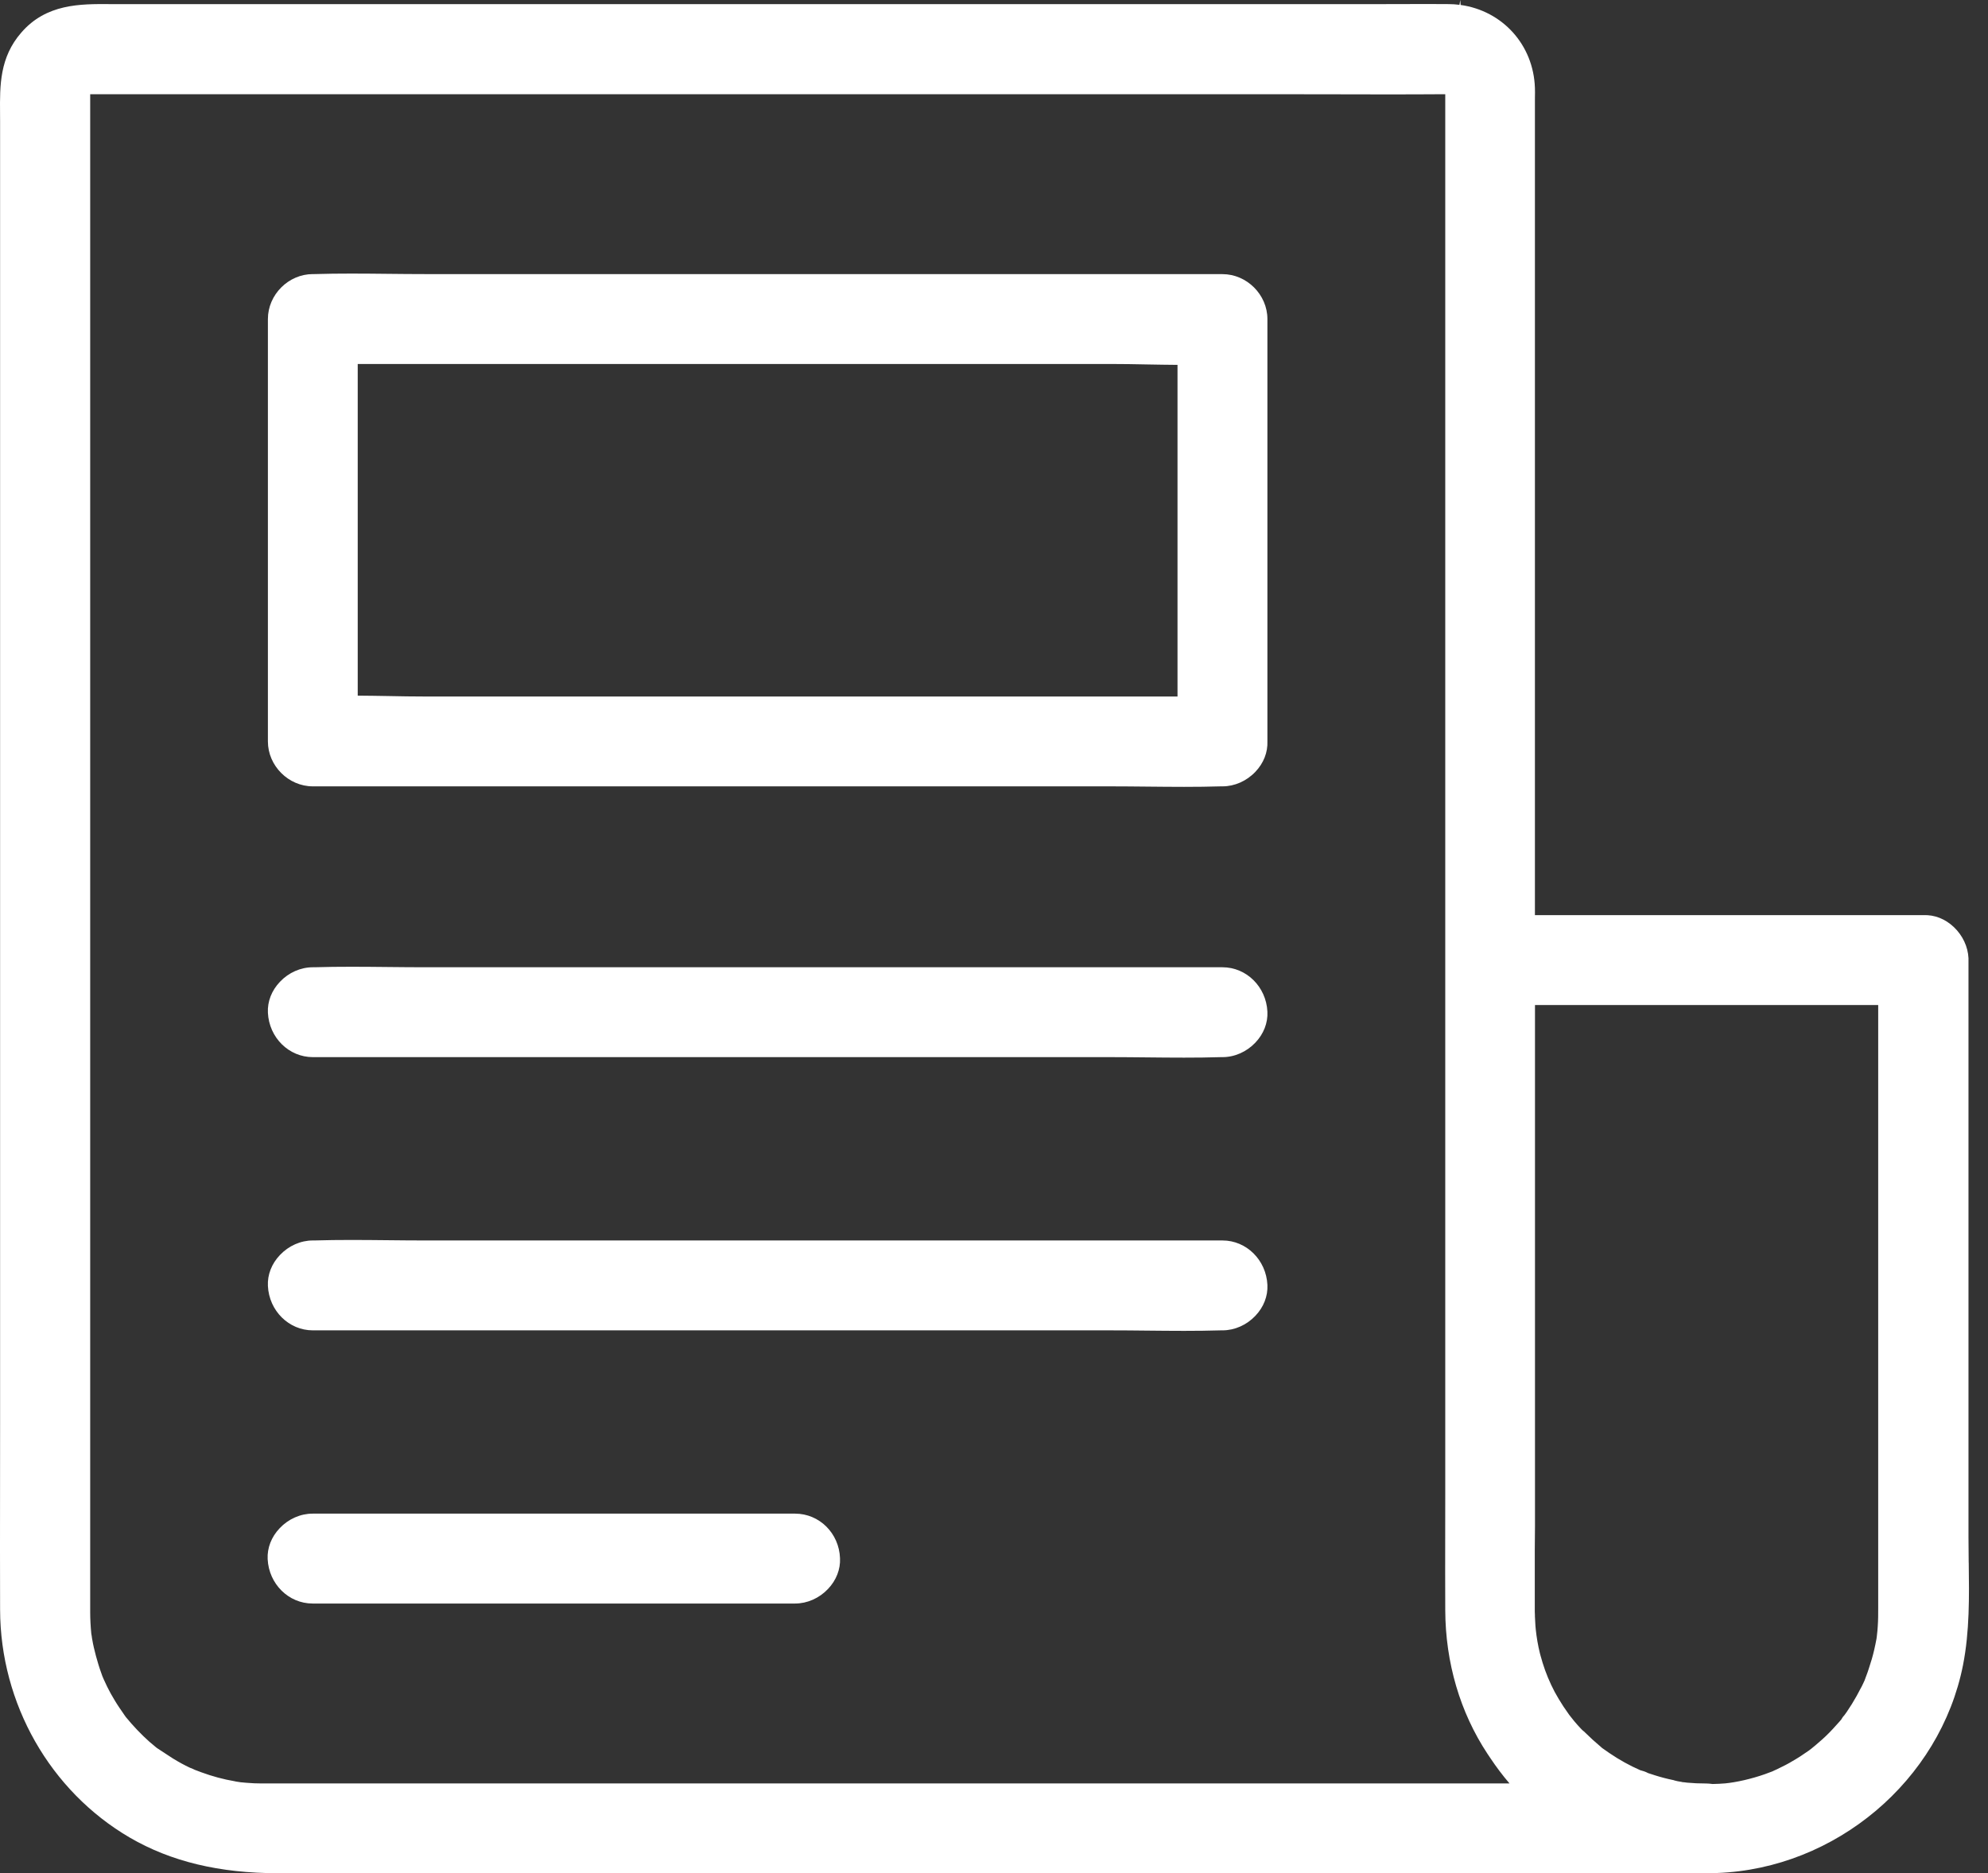
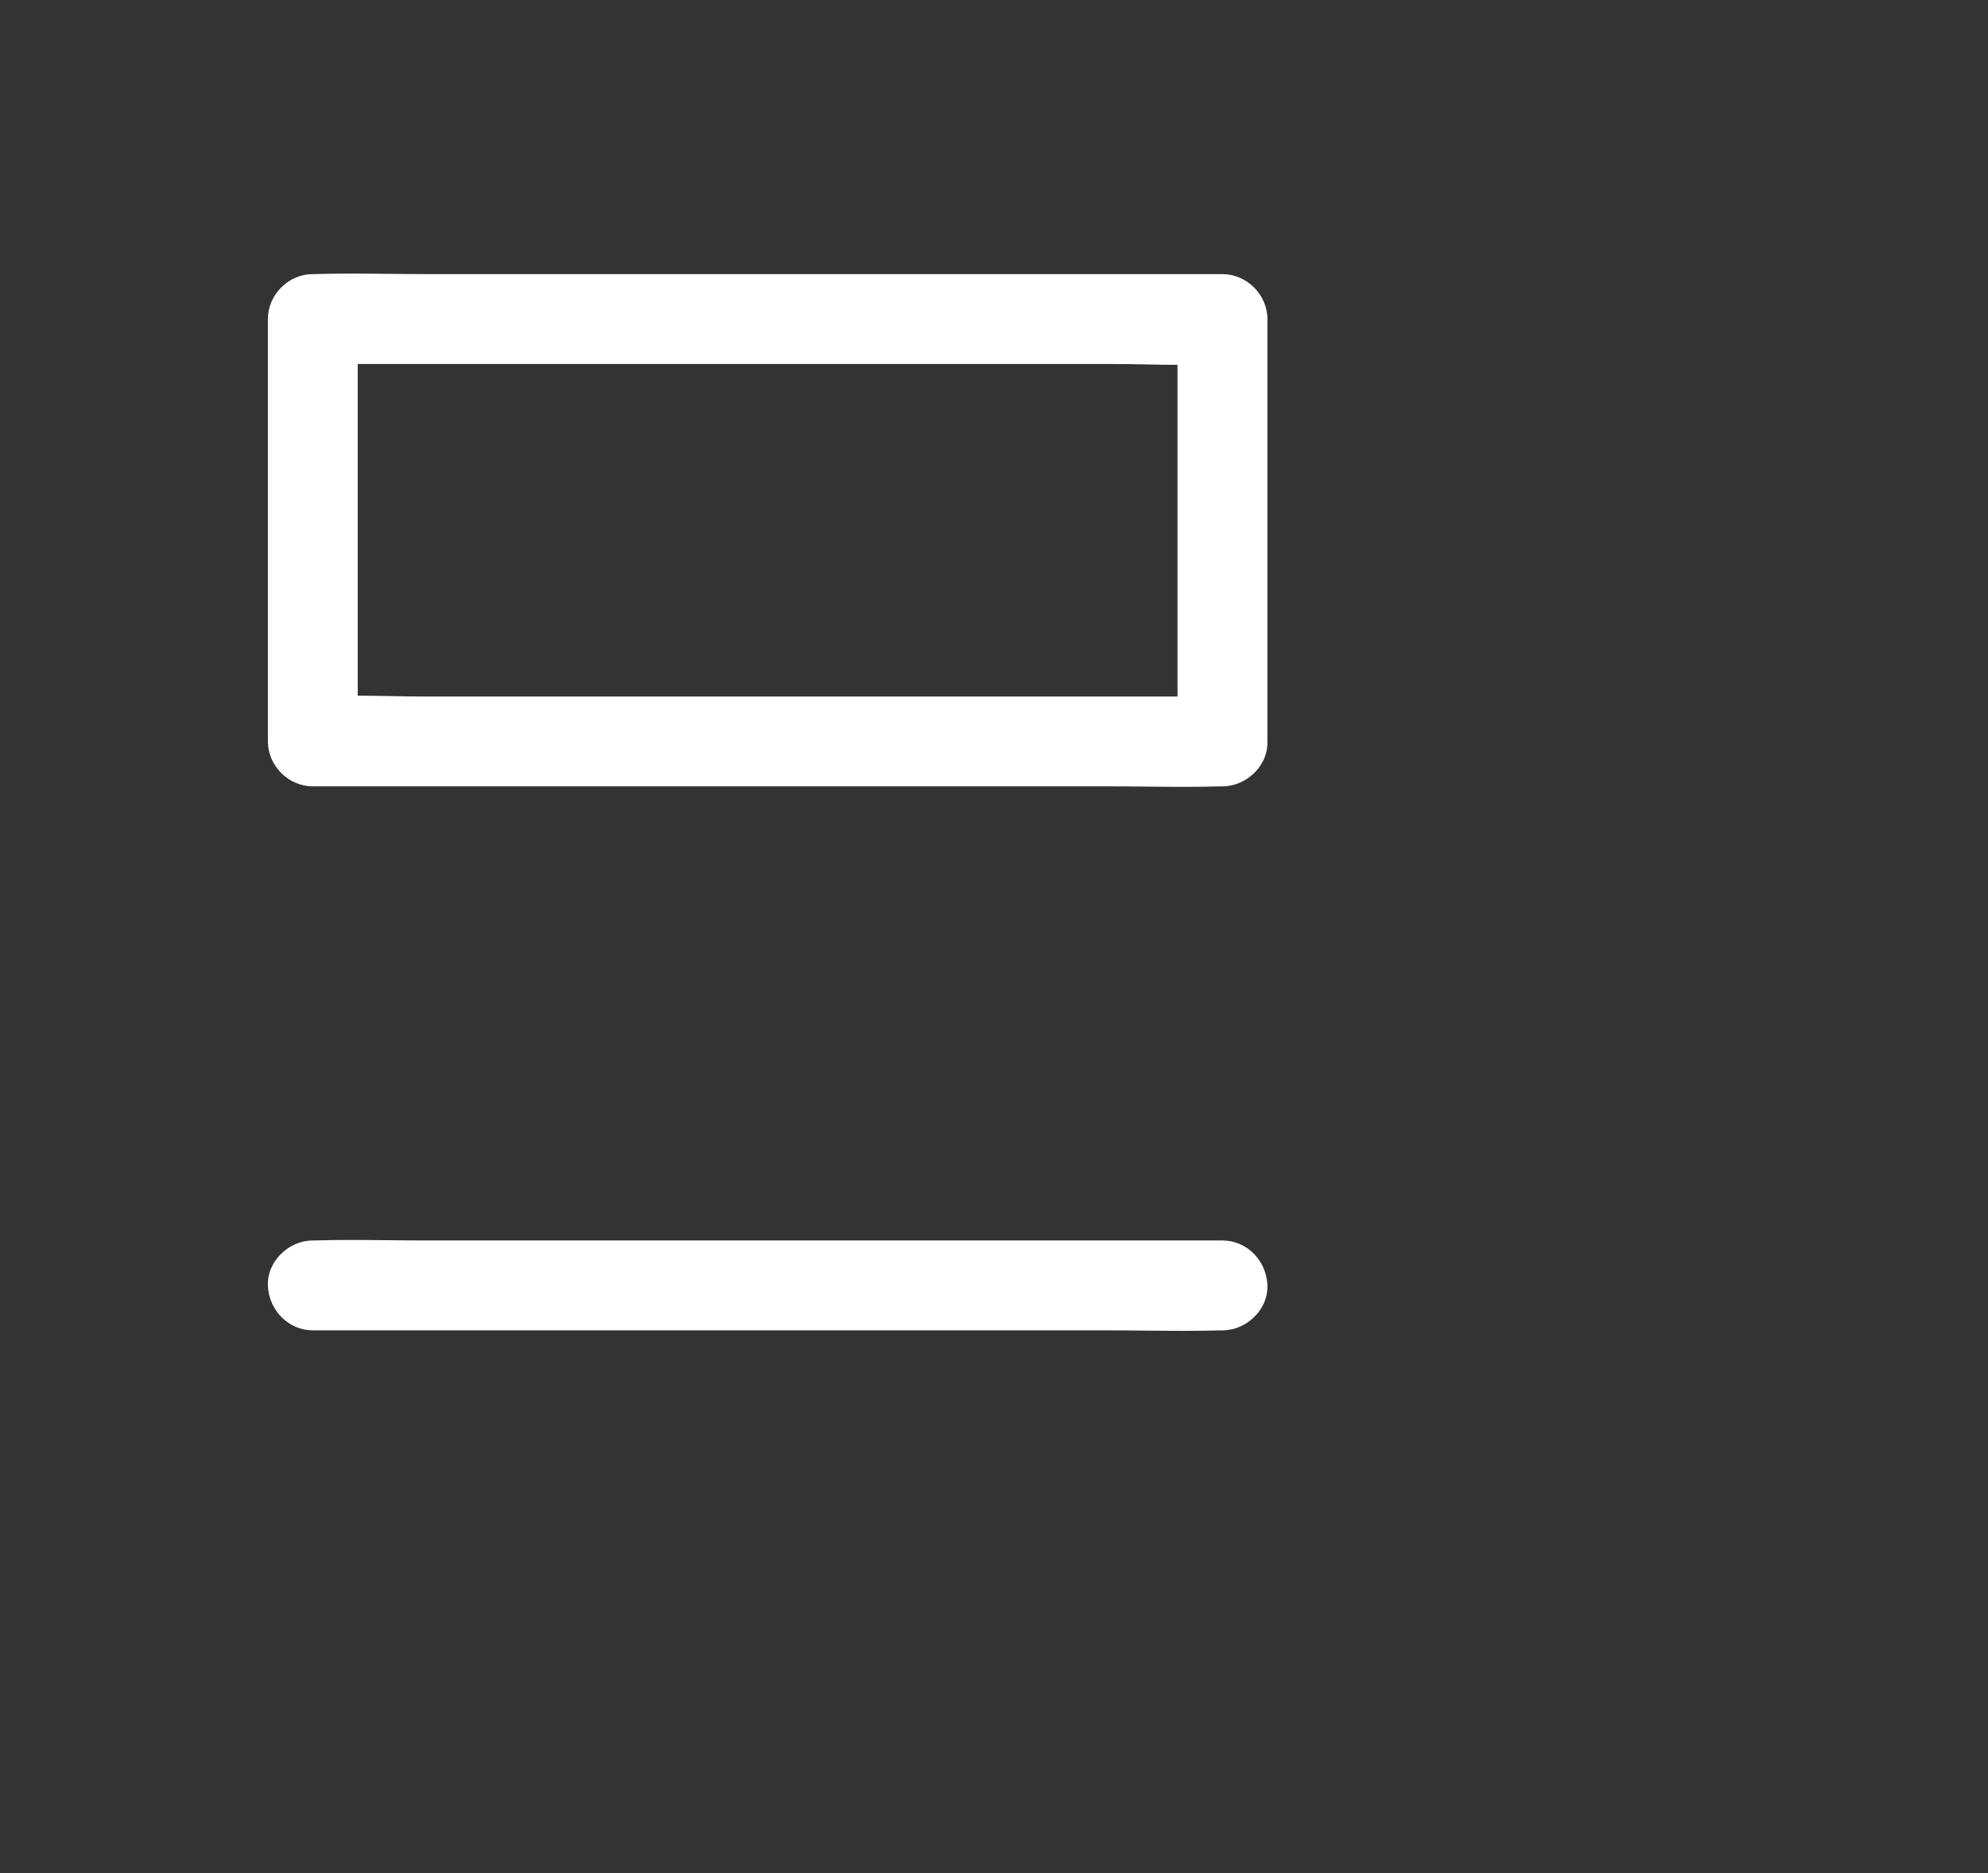
<svg xmlns="http://www.w3.org/2000/svg" width="87" height="82" viewBox="0 0 87 82" fill="none">
  <rect x="0" y="0" width="87" height="82" fill="#333333" stroke="none" />
-   <path d="M86.155 68.408C86.15 68.037 86.146 67.668 86.146 67.302V41.944C86.122 41.44 85.892 40.95 85.508 40.584C85.13 40.224 84.656 40.036 84.165 40.06H67.172V4.407C67.172 4.35 67.172 4.291 67.173 4.234C67.175 4.107 67.179 3.975 67.172 3.848C67.109 1.955 65.747 0.472 63.921 0.217L63.906 0L63.869 0.211C63.717 0.191 63.559 0.18 63.401 0.18C62.774 0.173 62.135 0.176 61.517 0.178C61.205 0.178 60.894 0.18 60.584 0.18H5.168C5.052 0.18 4.934 0.18 4.818 0.18C3.512 0.171 2.027 0.16 0.932 1.426C-0.018 2.516 -0.007 3.743 0.002 4.932C0.002 5.056 0.004 5.177 0.004 5.302V62.364C0.004 63.265 0.004 64.165 0.002 65.066C1.10687e-05 66.834 -0.002 68.664 0.004 70.465C0.015 74.576 2.189 78.398 5.678 80.438C7.478 81.487 9.602 81.998 12.171 81.998H74.625C74.644 81.998 74.662 82 74.68 82H75.144V81.989C80.322 81.798 84.907 77.951 85.907 72.885C86.197 71.411 86.177 69.884 86.157 68.406L86.155 68.408ZM73.273 77.931L73.247 77.926C72.949 77.865 72.685 77.795 72.435 77.716C72.326 77.683 72.225 77.65 72.124 77.615C72.008 77.551 71.88 77.514 71.784 77.49C71.319 77.286 70.869 77.038 70.435 76.742C70.388 76.711 70.342 76.678 70.296 76.645C70.241 76.605 70.184 76.566 70.127 76.527C70.123 76.524 70.117 76.522 70.114 76.518C70.097 76.503 70.073 76.481 70.042 76.454C69.807 76.257 69.599 76.068 69.386 75.857C69.344 75.814 69.298 75.774 69.246 75.733L69.167 75.651C69.123 75.607 69.083 75.561 69.042 75.515C69.009 75.476 68.974 75.438 68.943 75.401L68.888 75.337C68.864 75.305 68.807 75.234 68.767 75.184L68.734 75.144C68.71 75.114 68.686 75.083 68.668 75.059C68.482 74.8 68.337 74.581 68.212 74.368C68.144 74.252 68.085 74.149 68.034 74.056C67.82 73.65 67.642 73.221 67.508 72.786C67.484 72.707 67.462 72.628 67.44 72.549L67.421 72.486C67.412 72.455 67.403 72.424 67.398 72.398L67.392 72.378C67.306 72.032 67.245 71.674 67.208 71.321L67.203 71.262C67.199 71.233 67.197 71.204 67.195 71.174L67.192 71.121C67.184 70.998 67.177 70.876 67.172 70.759V70.7C67.168 70.648 67.166 70.597 67.166 70.547V67.829C67.172 67.482 67.175 67.137 67.175 66.791V43.995H82.195V70.369C82.195 70.65 82.195 70.915 82.176 71.181C82.167 71.319 82.158 71.448 82.138 71.595L82.134 71.633V71.639L82.13 71.663L82.121 71.733C82.055 72.086 81.989 72.372 81.914 72.628L81.888 72.71C81.818 72.936 81.748 73.168 81.666 73.376L81.656 73.401C81.649 73.425 81.638 73.451 81.629 73.477C81.618 73.506 81.607 73.537 81.596 73.565C81.581 73.598 81.564 73.631 81.55 73.664C81.511 73.749 81.473 73.83 81.432 73.901L81.419 73.923C81.322 74.118 81.204 74.328 81.041 74.596C81.006 74.649 80.969 74.706 80.932 74.763C80.894 74.822 80.855 74.881 80.824 74.93C80.807 74.954 80.791 74.978 80.774 75C80.76 75.022 80.743 75.043 80.728 75.064C80.664 75.132 80.614 75.201 80.579 75.269C80.546 75.309 80.513 75.347 80.5 75.362L80.214 75.678C80.015 75.895 79.8 76.101 79.563 76.299C79.484 76.371 79.405 76.435 79.319 76.505L79.253 76.559C79.221 76.581 79.192 76.605 79.163 76.627C78.898 76.814 78.683 76.954 78.455 77.084C78.249 77.211 78.032 77.319 77.764 77.448C77.737 77.463 77.68 77.487 77.634 77.507C77.61 77.518 77.588 77.529 77.566 77.54C77.45 77.586 77.338 77.628 77.224 77.667C76.654 77.867 75.991 78.019 75.498 78.066C75.331 78.08 75.149 78.089 74.947 78.093C74.855 78.08 74.769 78.073 74.682 78.071C74.364 78.071 74.087 78.058 73.833 78.034C73.765 78.025 73.69 78.014 73.613 78.01V78.005C73.479 77.985 73.365 77.963 73.264 77.935L73.273 77.931ZM66.056 78.069H11.458C11.238 78.069 11.008 78.06 10.787 78.04C10.692 78.032 10.6 78.025 10.524 78.016L10.501 78.012C10.453 78.005 10.357 77.992 10.326 77.985L10.278 77.974C9.777 77.889 9.277 77.753 8.81 77.58C8.738 77.551 8.663 77.523 8.588 77.496L8.534 77.476C8.492 77.455 8.387 77.408 8.306 77.378C8.068 77.266 7.821 77.132 7.562 76.972C7.454 76.904 7.347 76.832 7.239 76.761C7.125 76.685 7.013 76.612 6.912 76.547C6.888 76.531 6.867 76.518 6.853 76.507L6.829 76.487C6.783 76.45 6.735 76.41 6.689 76.369C6.64 76.327 6.588 76.285 6.539 76.244C6.178 75.921 5.833 75.559 5.511 75.167L5.463 75.101C5.423 75.039 5.381 74.98 5.339 74.919C5.305 74.873 5.272 74.828 5.234 74.767C5.081 74.543 4.951 74.317 4.842 74.126C4.736 73.936 4.64 73.732 4.548 73.53C4.528 73.486 4.497 73.411 4.48 73.372L4.436 73.247C4.392 73.122 4.348 73.003 4.309 72.87C4.232 72.62 4.164 72.367 4.107 72.119C4.085 72.023 4.054 71.88 4.034 71.751L4.028 71.724C4.025 71.7 4.019 71.657 4.014 71.617C4.008 71.578 4.003 71.543 3.995 71.51C3.964 71.185 3.947 70.867 3.947 70.566V4.124H55.135C56.059 4.124 56.983 4.126 57.908 4.127C59.659 4.131 61.467 4.137 63.248 4.124V65.431C63.248 65.994 63.248 66.556 63.246 67.117C63.244 68.219 63.243 69.36 63.248 70.487C63.257 72.784 63.899 74.96 65.095 76.77L65.222 76.959C65.479 77.345 65.758 77.716 66.058 78.066L66.056 78.069Z" fill="white" />
  <path d="M53.497 11.998H18.593C18.059 11.998 17.524 11.993 16.989 11.987C15.927 11.976 14.828 11.965 13.76 11.998H13.691C12.625 11.998 11.724 12.899 11.724 13.965V32.456C11.724 33.522 12.625 34.422 13.691 34.422H48.594C49.129 34.422 49.663 34.428 50.198 34.433C50.731 34.438 51.273 34.444 51.817 34.444C52.356 34.444 52.896 34.438 53.429 34.422H53.499C54.03 34.422 54.555 34.19 54.94 33.784C55.3 33.406 55.485 32.932 55.465 32.445V13.966C55.465 12.901 54.565 12 53.499 12L53.497 11.998ZM51.531 15.97V30.489H18.593C18.068 30.489 17.526 30.48 17 30.469C16.559 30.462 16.107 30.453 15.655 30.451V15.933H48.592C49.12 15.933 49.662 15.942 50.187 15.953C50.628 15.96 51.078 15.97 51.531 15.972V15.97Z" fill="white" />
  <path d="M53.497 54.3H18.593C18.059 54.3 17.524 54.295 16.989 54.289C15.927 54.278 14.828 54.267 13.76 54.3H13.691C13.159 54.3 12.634 54.532 12.25 54.938C11.888 55.318 11.7 55.8 11.724 56.291C11.777 57.38 12.641 58.235 13.691 58.235H48.594C49.129 58.235 49.663 58.24 50.198 58.246C50.731 58.251 51.273 58.257 51.817 58.257C52.361 58.257 52.896 58.251 53.429 58.235H53.499C54.03 58.235 54.556 58.003 54.94 57.597C55.302 57.217 55.489 56.735 55.465 56.245C55.412 55.155 54.548 54.3 53.499 54.3H53.497Z" fill="white" />
-   <path d="M53.497 42.341H18.593C18.059 42.341 17.524 42.335 16.989 42.33C15.927 42.319 14.828 42.308 13.76 42.341H13.691C13.159 42.341 12.634 42.572 12.25 42.978C11.888 43.359 11.7 43.84 11.724 44.331C11.777 45.421 12.641 46.275 13.691 46.275H48.594C49.129 46.275 49.663 46.281 50.198 46.286C50.731 46.292 51.273 46.297 51.817 46.297C52.356 46.297 52.896 46.292 53.429 46.275H53.499C54.03 46.275 54.556 46.044 54.94 45.638C55.302 45.257 55.489 44.776 55.465 44.285C55.412 43.195 54.548 42.341 53.499 42.341H53.497Z" fill="white" />
-   <path d="M34.795 66.258H13.68C13.149 66.258 12.623 66.49 12.239 66.896C11.877 67.276 11.69 67.758 11.713 68.248C11.767 69.338 12.63 70.193 13.68 70.193H34.795C35.326 70.193 35.852 69.961 36.236 69.555C36.598 69.175 36.785 68.693 36.761 68.208C36.721 67.115 35.857 66.258 34.795 66.258Z" fill="white" />
</svg>